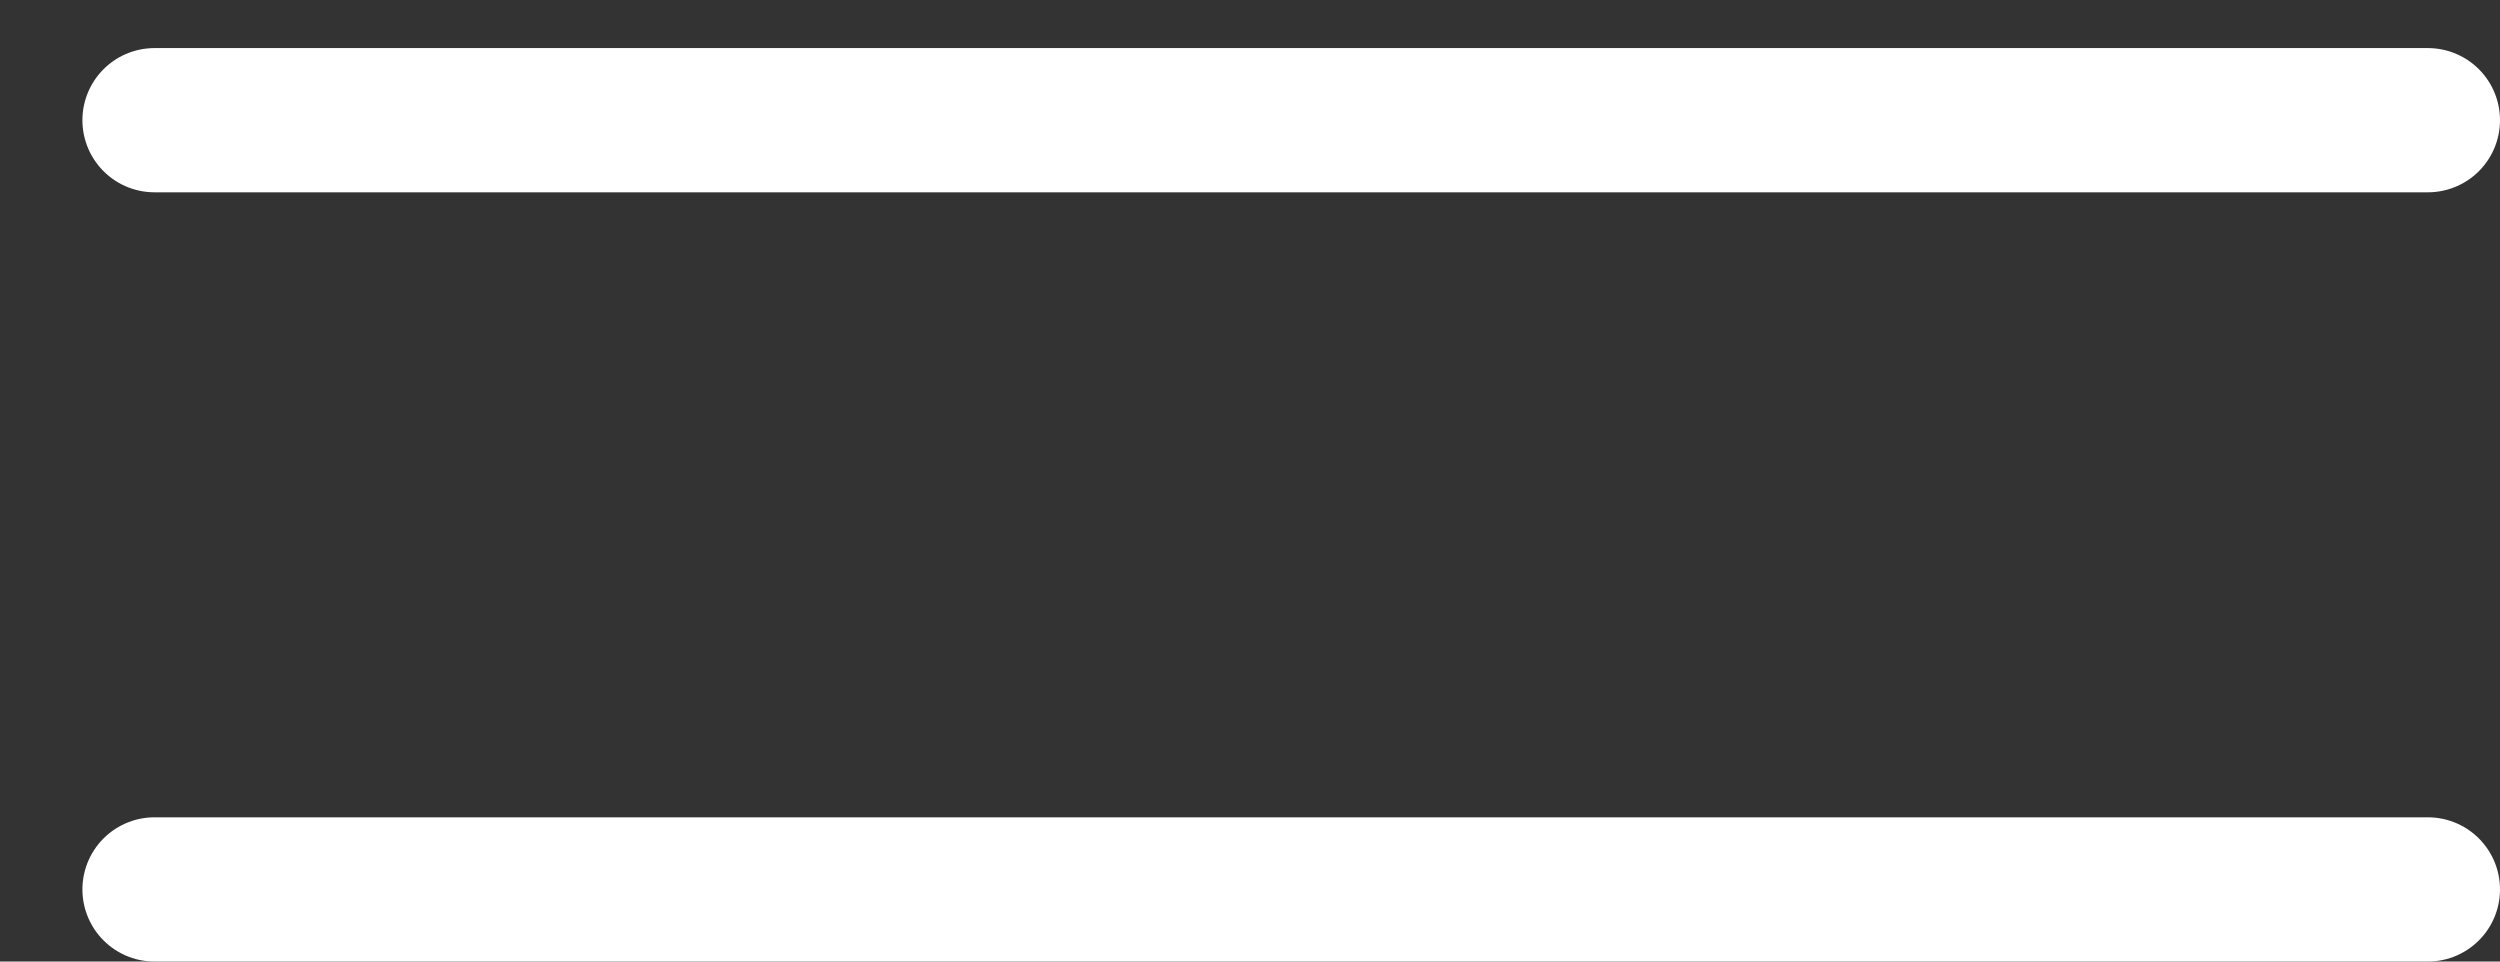
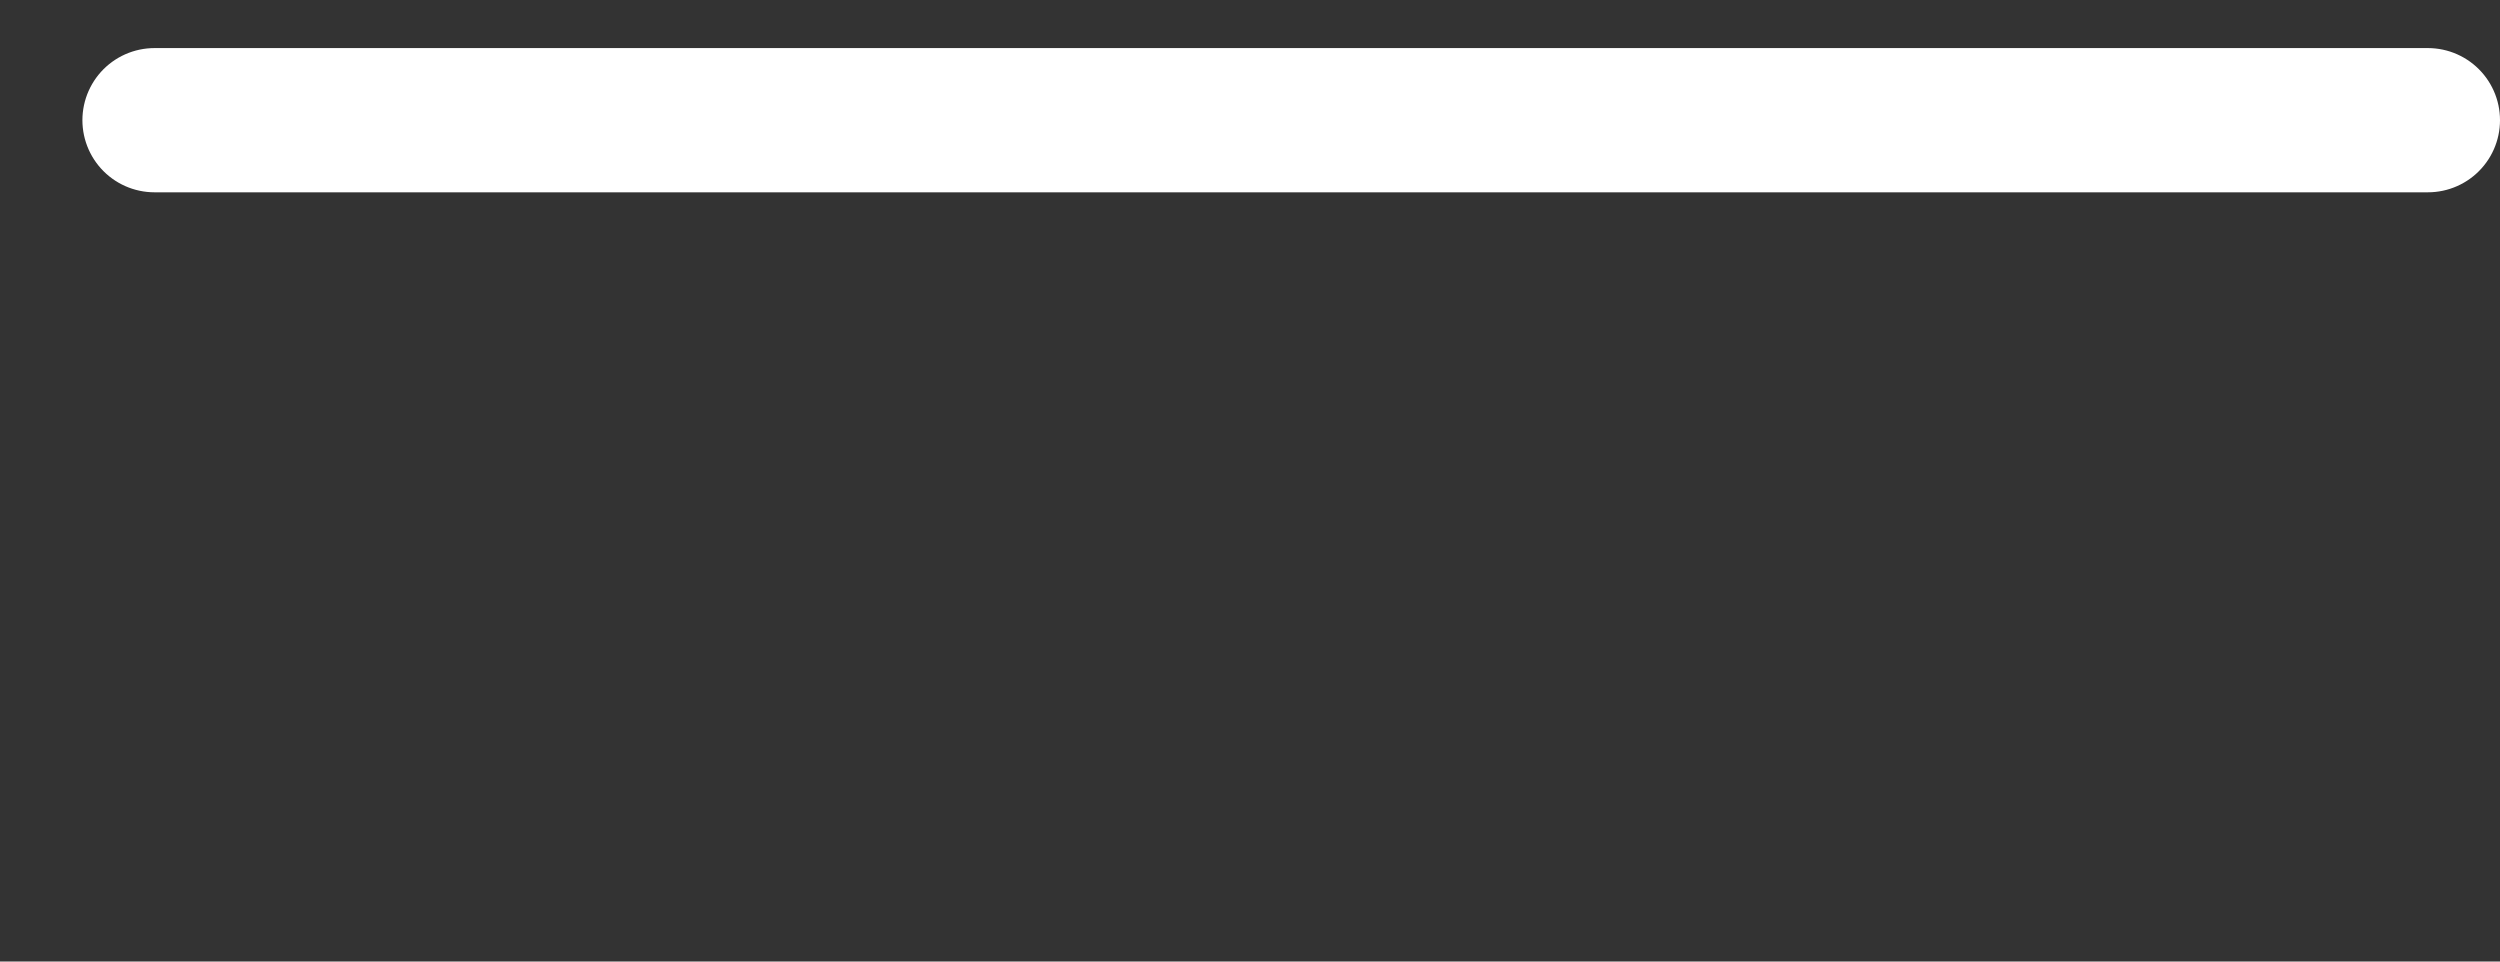
<svg xmlns="http://www.w3.org/2000/svg" width="26" height="10" viewBox="0 0 26 10" fill="none">
  <rect x="0" y="0" width="26" height="10" fill="#333333" stroke="none" />
-   <line x1="1.607" y1="9.25" x2="25.25" y2="9.25" stroke="white" stroke-width="1.5" stroke-linecap="round" />
  <line x1="1.607" y1="1.25" x2="25.25" y2="1.25" stroke="white" stroke-width="1.5" stroke-linecap="round" />
</svg>